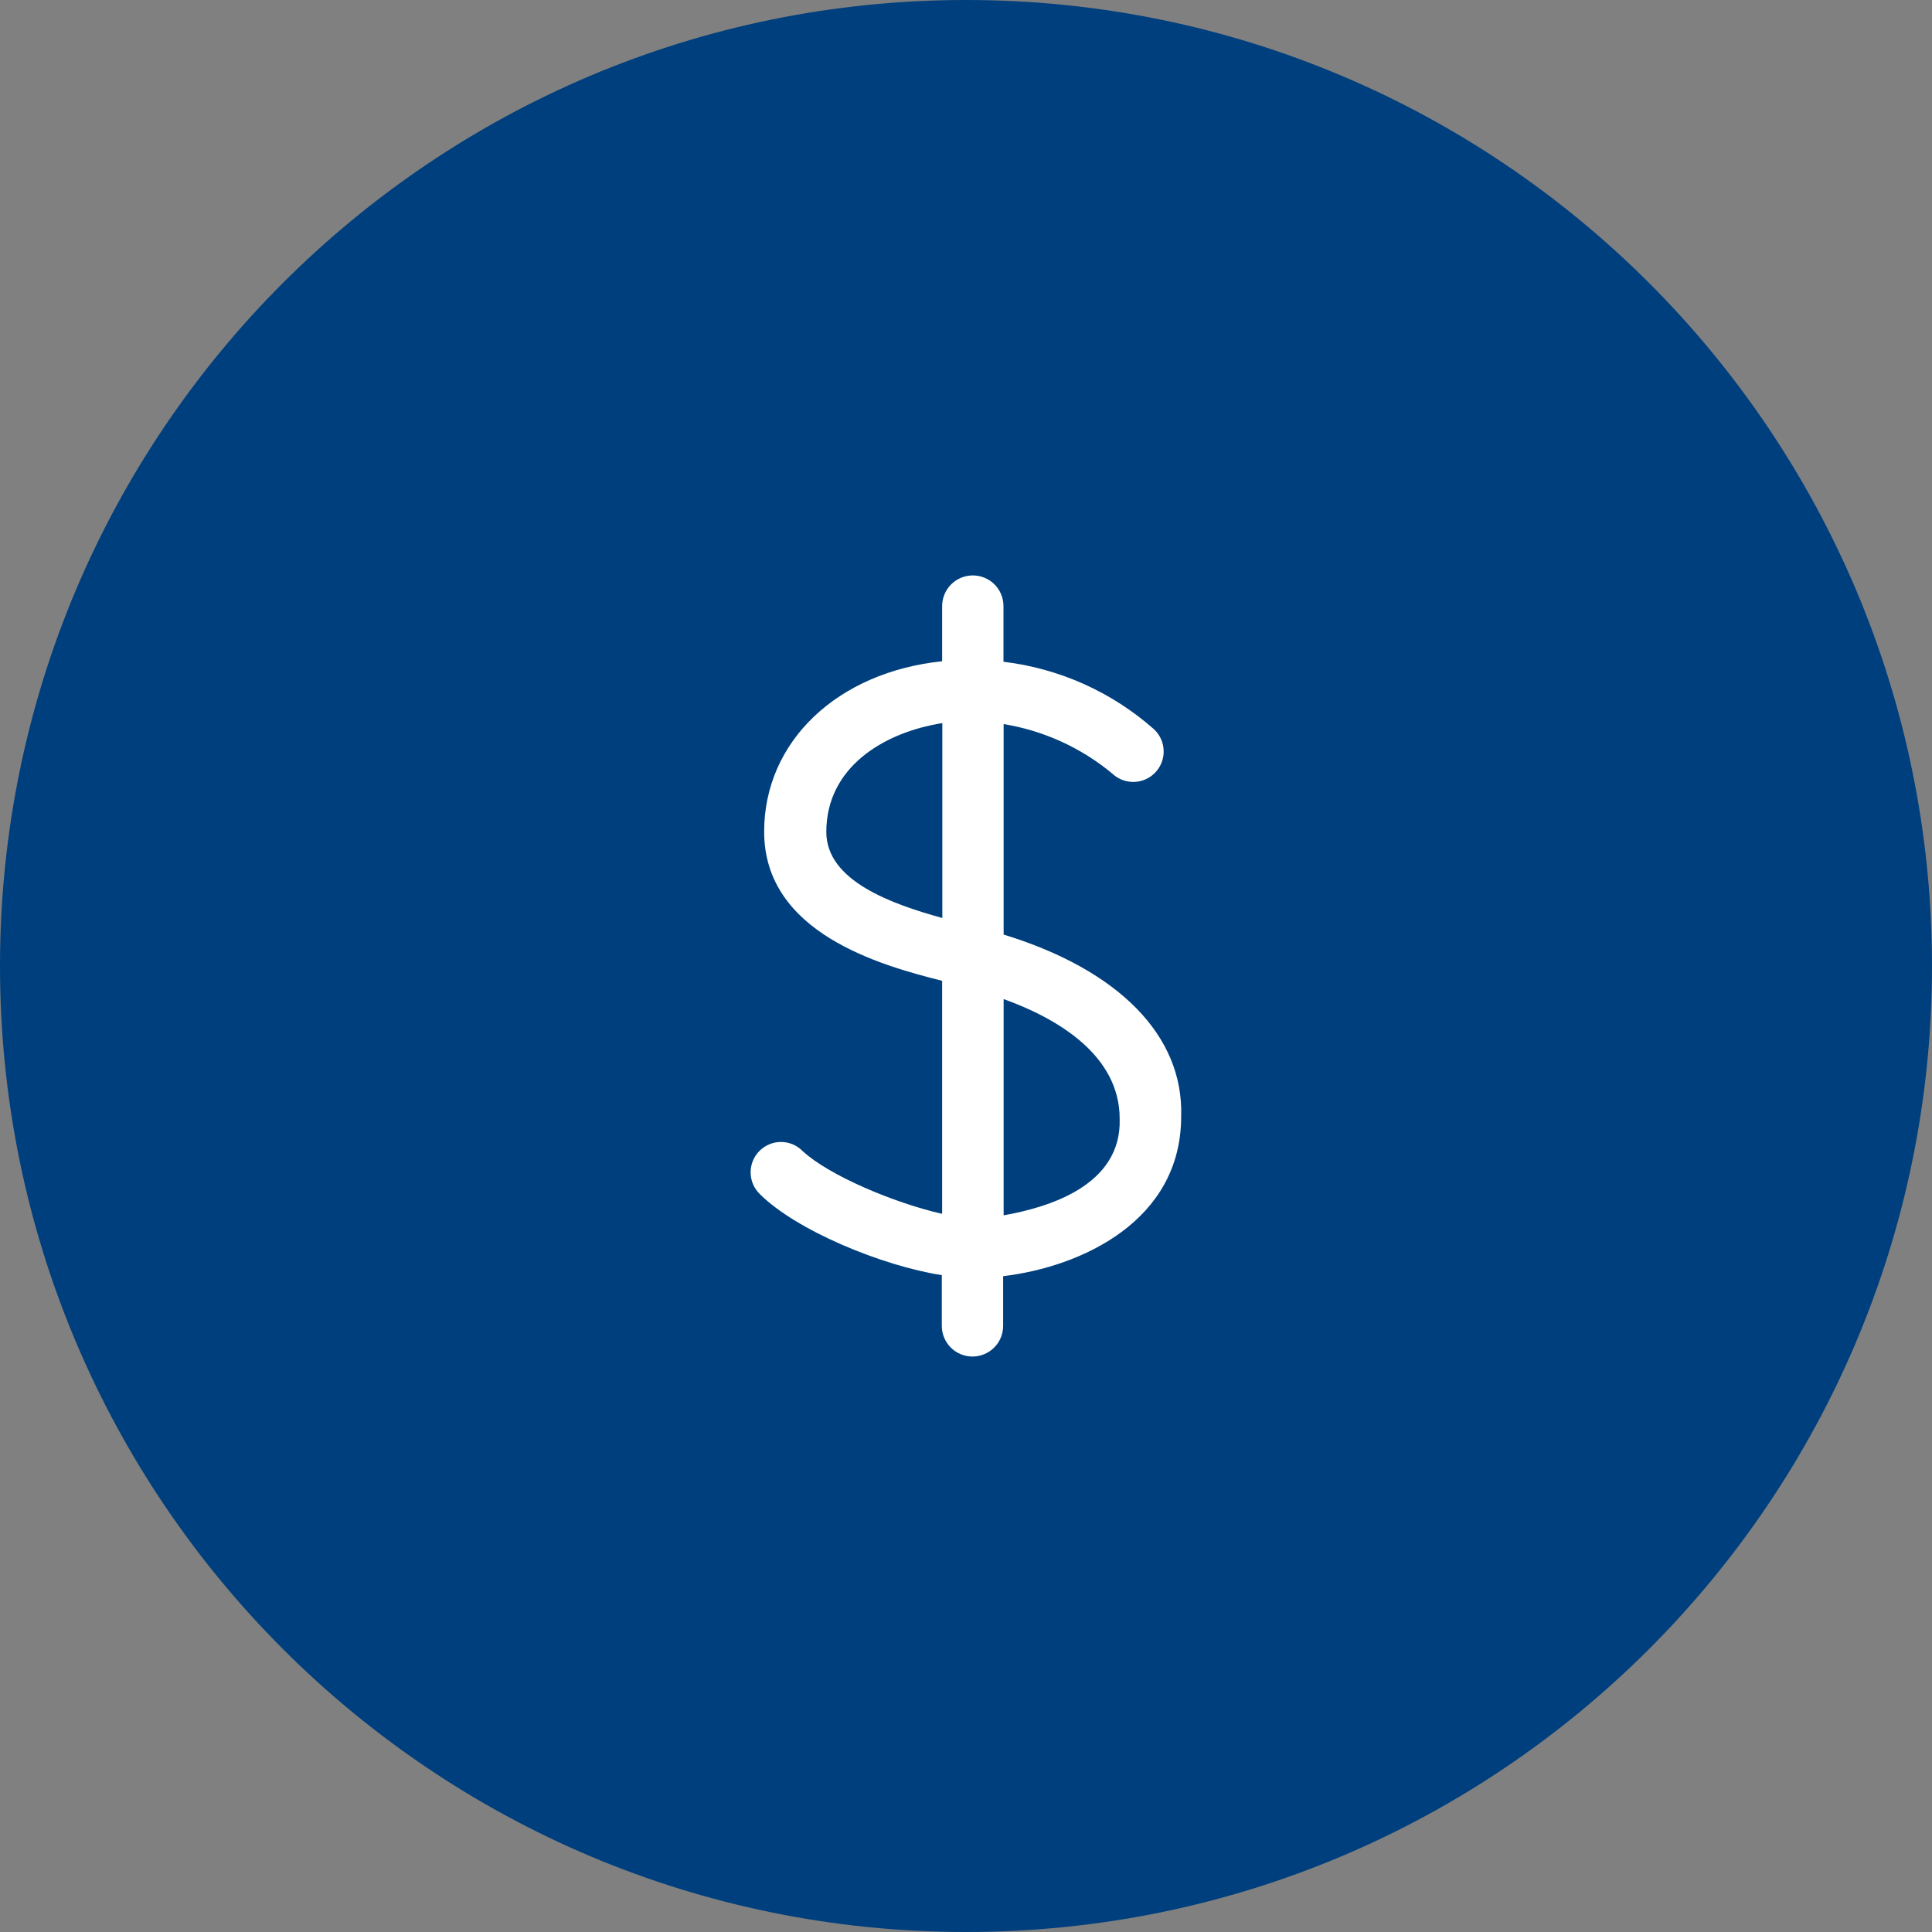
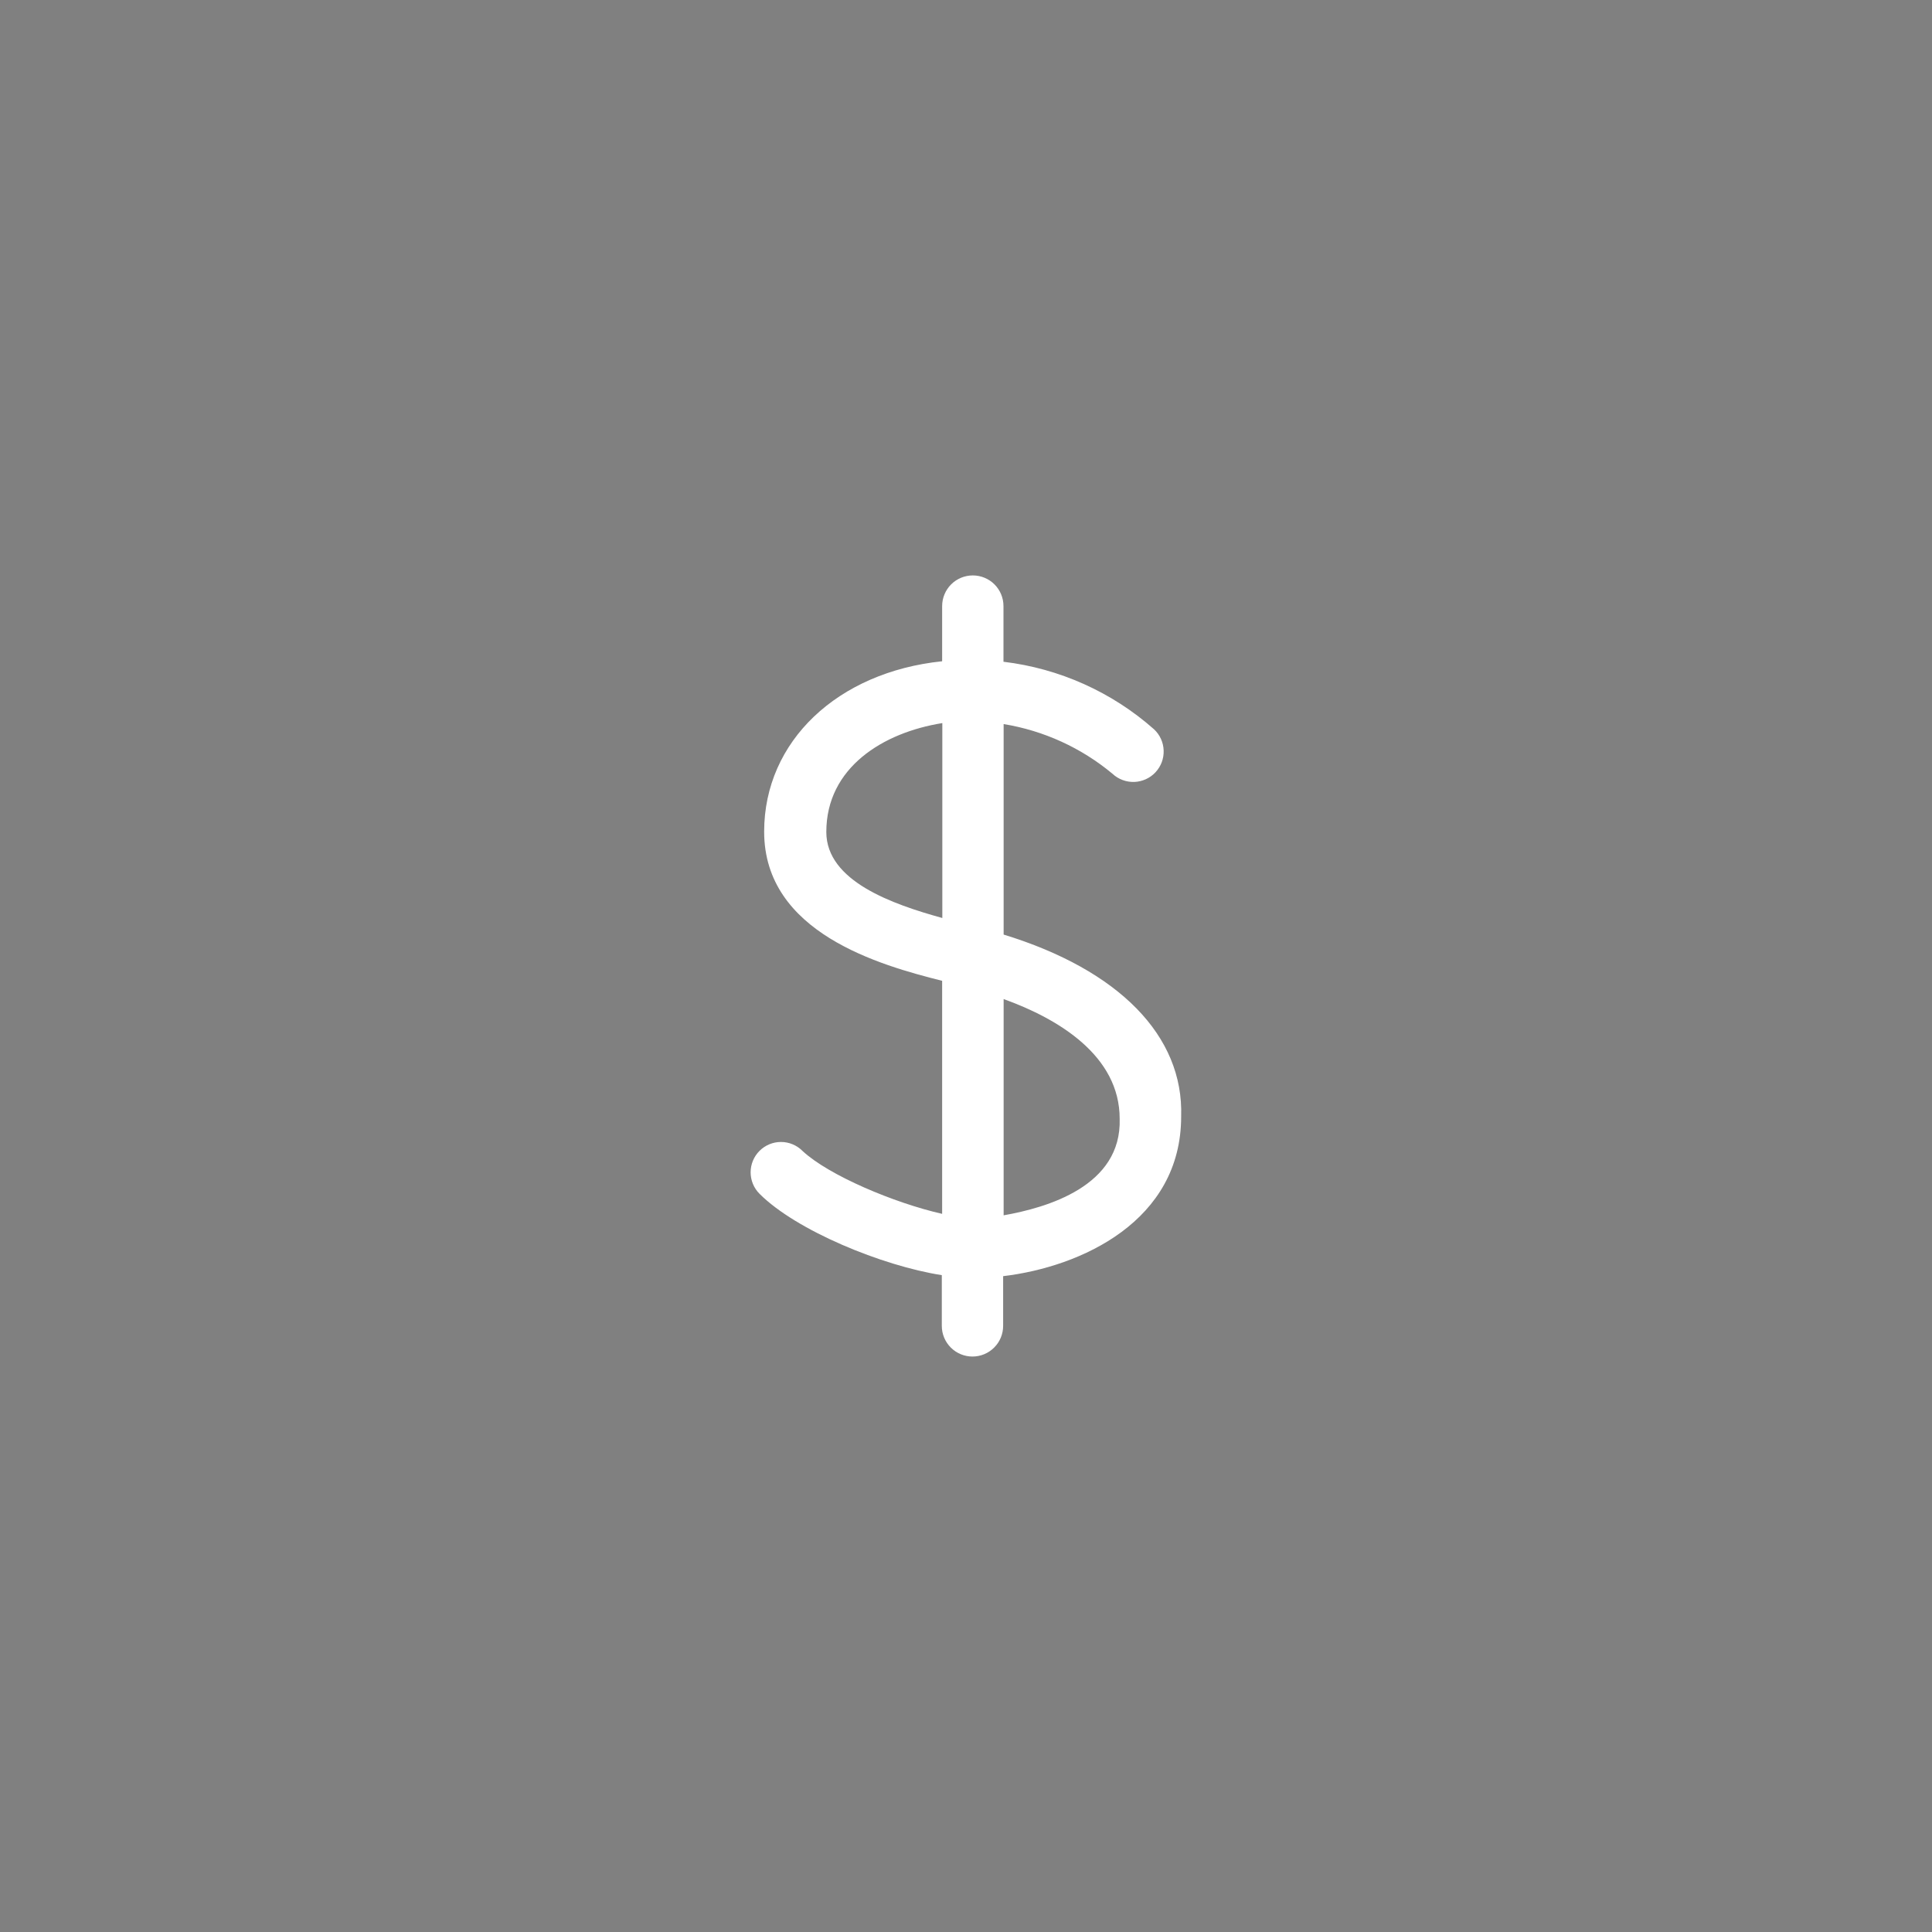
<svg xmlns="http://www.w3.org/2000/svg" width="63" height="63" viewBox="0 0 63 63" fill="none">
  <rect x="0" y="0" width="63" height="63" fill="#808080" stroke="none" />
  <g clip-path="url(#clip0_263_99)">
-     <path d="M31.5 63C48.897 63 63 48.897 63 31.5C63 14.103 48.897 0 31.5 0C14.103 0 0 14.103 0 31.5C0 48.897 14.103 63 31.5 63Z" fill="#003F7D" />
    <path d="M32.727 30.475V23.611C34.035 23.825 35.261 24.385 36.278 25.233C36.373 25.322 36.486 25.391 36.608 25.436C36.73 25.482 36.86 25.502 36.99 25.498C37.12 25.493 37.248 25.462 37.367 25.408C37.485 25.354 37.592 25.277 37.681 25.181C37.769 25.086 37.838 24.974 37.884 24.852C37.929 24.73 37.95 24.6 37.945 24.47C37.941 24.339 37.91 24.211 37.856 24.093C37.802 23.974 37.725 23.868 37.629 23.779C36.255 22.564 34.543 21.797 32.722 21.579V19.764C32.722 19.498 32.617 19.244 32.429 19.056C32.242 18.869 31.987 18.764 31.722 18.764C31.457 18.764 31.203 18.869 31.015 19.056C30.828 19.244 30.722 19.498 30.722 19.764V21.563C27.317 21.915 24.918 24.168 24.918 27.119C24.918 30.421 28.701 31.475 30.722 31.983V39.582C29.171 39.231 27.02 38.328 26.166 37.528C25.981 37.343 25.729 37.238 25.466 37.238C25.204 37.238 24.952 37.343 24.767 37.528C24.581 37.714 24.477 37.965 24.477 38.228C24.477 38.49 24.581 38.742 24.767 38.928C25.966 40.128 28.771 41.279 30.711 41.581V43.235C30.711 43.501 30.817 43.755 31.004 43.942C31.192 44.13 31.446 44.235 31.711 44.235C31.976 44.235 32.231 44.13 32.418 43.942C32.606 43.755 32.711 43.501 32.711 43.235V41.614C35.262 41.311 38.516 39.814 38.516 36.409C38.602 33.777 36.483 31.626 32.727 30.475ZM30.728 29.935C29.106 29.486 26.945 28.735 26.945 27.13C26.945 25.027 28.798 23.887 30.728 23.579V29.924V29.935ZM32.727 39.663V32.578C34.527 33.226 36.511 34.431 36.511 36.48C36.581 38.685 34.133 39.382 32.727 39.63V39.663Z" fill="white" />
  </g>
  <defs>
    <clipPath id="clip0_263_99">
      <rect width="63" height="63" fill="white" />
    </clipPath>
  </defs>
</svg>